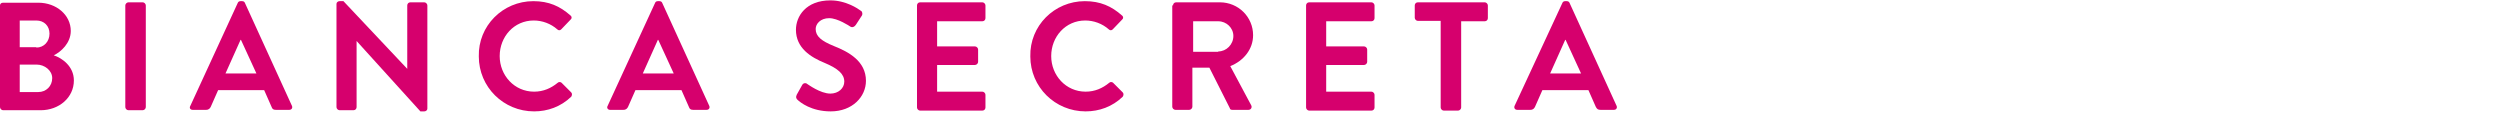
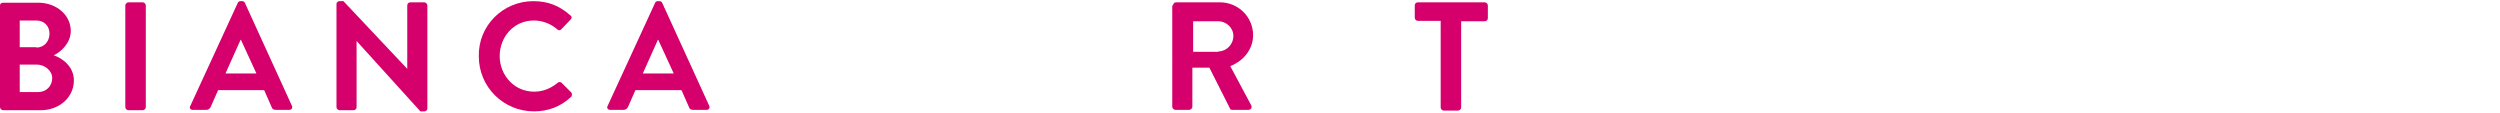
<svg xmlns="http://www.w3.org/2000/svg" version="1.1" id="Layer_1" x="0px" y="0px" width="646.4" height="29.1" viewBox="0 0 646.4 29.1" style="enable-background:new 0 0 646.4 29.1;" xml:space="preserve">
  <style type="text/css">
	.st0{fill:#D6006D;}
</style>
  <g>
    <path class="st0" d="M0,1.4C0,1,0.3,0.7,0.8,0.7h9.1c4.7,0,8.4,3.2,8.4,7.3c0,3.1-2.5,5.4-4.4,6.3c2.1,0.7,5.2,2.8,5.2,6.5   c0,4.4-3.8,7.7-8.6,7.7H0.8c-0.4,0-0.8-0.4-0.8-0.8V1.4z M9.4,12.3c2,0,3.4-1.6,3.4-3.6c0-2-1.4-3.4-3.4-3.4H5.1v6.9H9.4z    M9.9,23.8c2,0,3.6-1.5,3.6-3.6c0-2-2-3.5-4-3.5H5.1v7.1H9.9z" />
    <path class="st0" d="M32.4,1.4c0-0.4,0.4-0.8,0.8-0.8h3.7c0.4,0,0.8,0.4,0.8,0.8v26.3c0,0.4-0.4,0.8-0.8,0.8h-3.7   c-0.4,0-0.8-0.4-0.8-0.8V1.4z" />
    <path class="st0" d="M49.2,27.4L61.5,0.7c0.1-0.2,0.3-0.4,0.7-0.4h0.4c0.4,0,0.6,0.2,0.7,0.4l12.2,26.7c0.2,0.5-0.1,1-0.7,1h-3.5   c-0.6,0-0.9-0.2-1.1-0.8l-1.9-4.3H56.4l-1.9,4.3c-0.2,0.4-0.5,0.8-1.2,0.8h-3.5C49.2,28.4,48.9,27.9,49.2,27.4 M66.3,19l-4-8.7   h-0.1L58.3,19H66.3z" />
    <path class="st0" d="M87,1c0-0.4,0.4-0.7,0.8-0.7h1l16.5,17.5h0V1.4c0-0.4,0.3-0.8,0.8-0.8h3.6c0.4,0,0.8,0.4,0.8,0.8v26.7   c0,0.4-0.4,0.7-0.8,0.7h-1L92.2,10.6h0v17.1c0,0.4-0.3,0.8-0.8,0.8h-3.6c-0.4,0-0.8-0.4-0.8-0.8V1z" />
    <path class="st0" d="M137.9,0.3c4,0,6.9,1.3,9.6,3.7c0.4,0.3,0.4,0.8,0,1.1l-2.4,2.5c-0.3,0.3-0.7,0.3-1,0   c-1.7-1.5-3.9-2.3-6.1-2.3c-5.1,0-8.8,4.2-8.8,9.2c0,5,3.8,9.2,8.9,9.2c2.4,0,4.4-0.9,6.1-2.3c0.3-0.3,0.8-0.2,1,0l2.5,2.5   c0.3,0.3,0.2,0.8,0,1.1c-2.7,2.6-6.1,3.8-9.6,3.8c-7.9,0-14.3-6.3-14.3-14.2C123.6,6.7,130,0.3,137.9,0.3" />
    <path class="st0" d="M157.1,27.4l12.3-26.7c0.1-0.2,0.3-0.4,0.7-0.4h0.4c0.4,0,0.6,0.2,0.7,0.4l12.2,26.7c0.2,0.5-0.1,1-0.7,1h-3.5   c-0.6,0-0.9-0.2-1.1-0.8l-1.9-4.3h-11.9l-1.9,4.3c-0.2,0.4-0.5,0.8-1.2,0.8h-3.5C157.2,28.4,156.8,27.9,157.1,27.4 M174.2,19   l-4-8.7h-0.1l-3.9,8.7H174.2z" />
-     <path class="st0" d="M206,24.5l1.4-2.5c0.3-0.6,1-0.6,1.3-0.3c0.2,0.1,3.4,2.5,6,2.5c2.1,0,3.6-1.4,3.6-3.1c0-2-1.7-3.4-5-4.8   c-3.7-1.5-7.5-3.9-7.5-8.6c0-3.5,2.6-7.6,8.9-7.6c4,0,7.1,2.1,7.9,2.7c0.4,0.2,0.5,0.9,0.2,1.3l-1.5,2.3c-0.3,0.5-0.9,0.8-1.4,0.5   c-0.3-0.2-3.3-2.2-5.5-2.2c-2.3,0-3.5,1.5-3.5,2.8c0,1.9,1.5,3.1,4.7,4.4c3.8,1.5,8.3,3.9,8.3,9c0,4.1-3.5,7.9-9.1,7.9   c-5,0-7.9-2.3-8.7-3.1C205.9,25.4,205.7,25.2,206,24.5" />
-     <path class="st0" d="M237.1,1.4c0-0.4,0.3-0.8,0.8-0.8H254c0.4,0,0.8,0.4,0.8,0.8v3.3c0,0.4-0.3,0.8-0.8,0.8h-11.7v6.5h9.8   c0.4,0,0.8,0.4,0.8,0.8V16c0,0.4-0.4,0.8-0.8,0.8h-9.8v6.9H254c0.4,0,0.8,0.4,0.8,0.8v3.3c0,0.4-0.3,0.8-0.8,0.8h-16.1   c-0.4,0-0.8-0.4-0.8-0.8V1.4z" />
-     <path class="st0" d="M280.5,0.3c4,0,6.9,1.3,9.6,3.7c0.4,0.3,0.4,0.8,0,1.1l-2.4,2.5c-0.3,0.3-0.7,0.3-1,0   c-1.7-1.5-3.9-2.3-6.1-2.3c-5.1,0-8.8,4.2-8.8,9.2c0,5,3.8,9.2,8.9,9.2c2.4,0,4.4-0.9,6.1-2.3c0.3-0.3,0.8-0.2,1,0l2.5,2.5   c0.3,0.3,0.2,0.8,0,1.1c-2.7,2.6-6.1,3.8-9.6,3.8c-7.9,0-14.3-6.3-14.3-14.2C266.2,6.7,272.6,0.3,280.5,0.3" />
    <path class="st0" d="M303.3,1.4c0-0.4,0.3-0.8,0.8-0.8h11.3c4.8,0,8.6,3.8,8.6,8.5c0,3.6-2.4,6.6-5.9,8l5.4,10.1   c0.3,0.5,0,1.2-0.7,1.2h-4.2c-0.4,0-0.6-0.2-0.6-0.4l-5.3-10.5h-4.4v10.1c0,0.4-0.4,0.8-0.8,0.8h-3.6c-0.4,0-0.8-0.4-0.8-0.8V1.4z    M315,13.3c2.1,0,3.9-1.8,3.9-4c0-2.1-1.8-3.8-3.9-3.8h-6.5v7.9H315z" />
-     <path class="st0" d="M337.7,1.4c0-0.4,0.3-0.8,0.8-0.8h16.1c0.4,0,0.8,0.4,0.8,0.8v3.3c0,0.4-0.3,0.8-0.8,0.8h-11.7v6.5h9.8   c0.4,0,0.8,0.4,0.8,0.8V16c0,0.4-0.4,0.8-0.8,0.8h-9.8v6.9h11.7c0.4,0,0.8,0.4,0.8,0.8v3.3c0,0.4-0.3,0.8-0.8,0.8h-16.1   c-0.4,0-0.8-0.4-0.8-0.8V1.4z" />
    <path class="st0" d="M372.7,5.4h-6.1c-0.4,0-0.8-0.4-0.8-0.8V1.4c0-0.4,0.3-0.8,0.8-0.8h17.3c0.4,0,0.8,0.4,0.8,0.8v3.3   c0,0.4-0.3,0.8-0.8,0.8h-6.1v22.3c0,0.4-0.4,0.8-0.8,0.8h-3.7c-0.4,0-0.8-0.4-0.8-0.8V5.4z" />
-     <path class="st0" d="M391.6,27.4L404,0.7c0.1-0.2,0.3-0.4,0.7-0.4h0.4c0.4,0,0.6,0.2,0.7,0.4l12.2,26.7c0.2,0.5-0.1,1-0.7,1h-3.5   c-0.6,0-0.9-0.2-1.2-0.8l-1.9-4.3h-11.9l-1.9,4.3c-0.2,0.4-0.5,0.8-1.2,0.8h-3.4C391.7,28.4,391.4,27.9,391.6,27.4 M408.8,19   l-4-8.7h-0.1l-3.9,8.7H408.8z" />
  </g>
</svg>